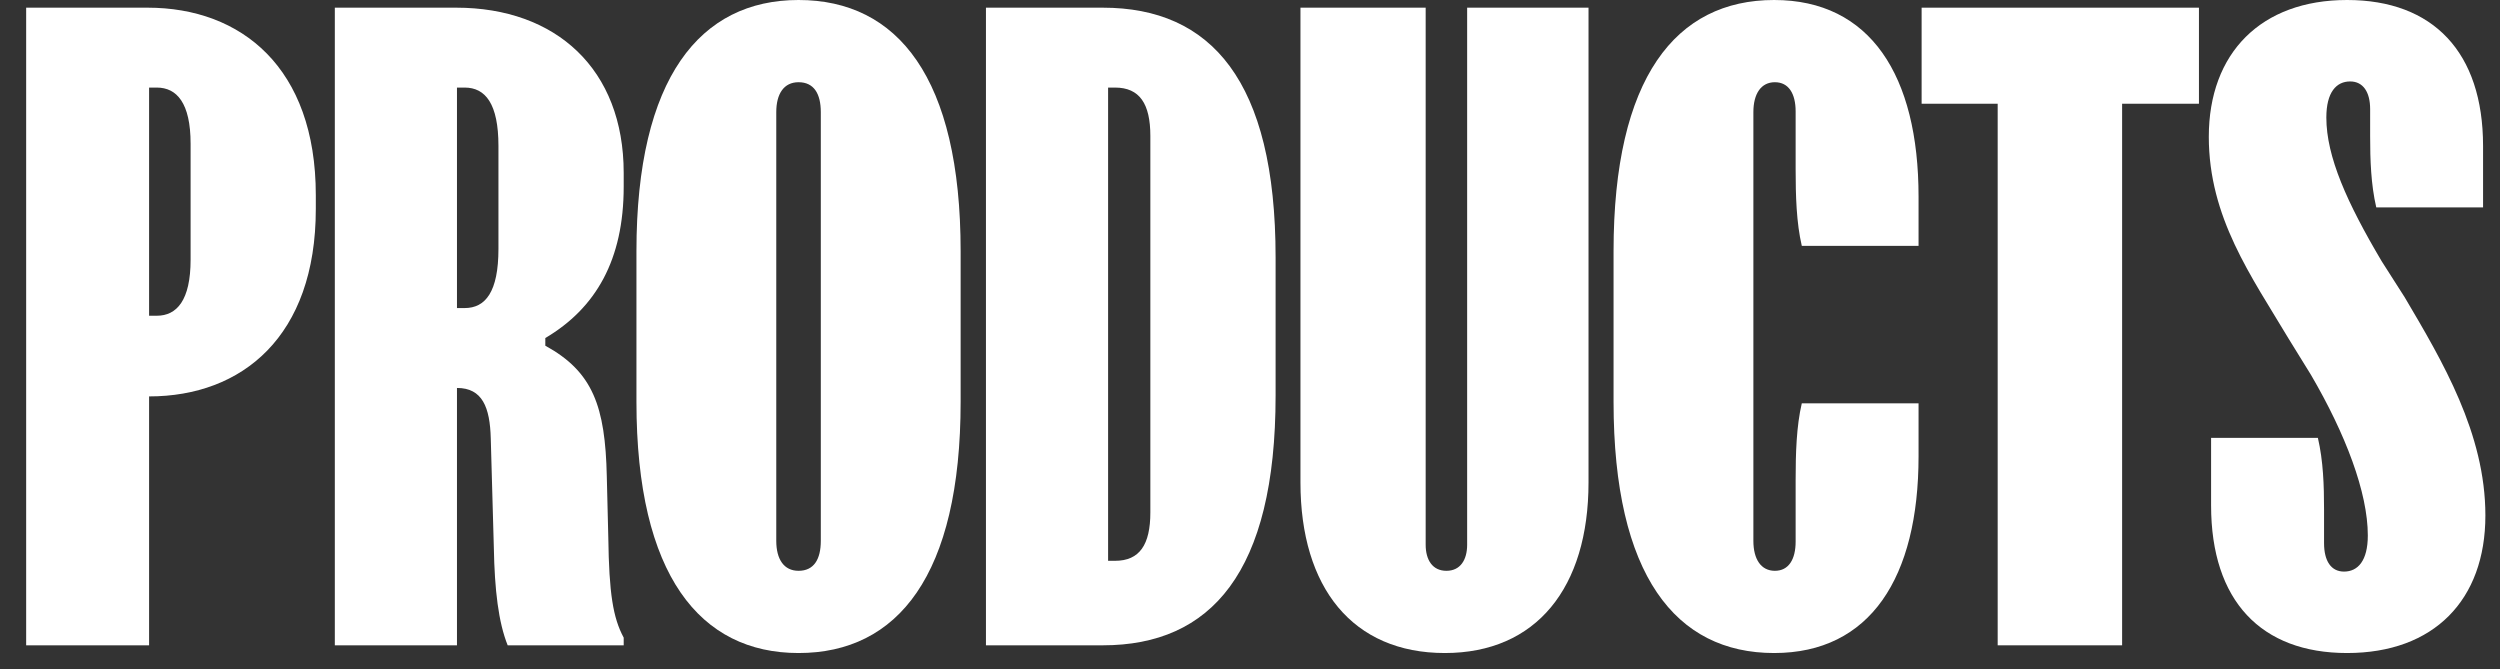
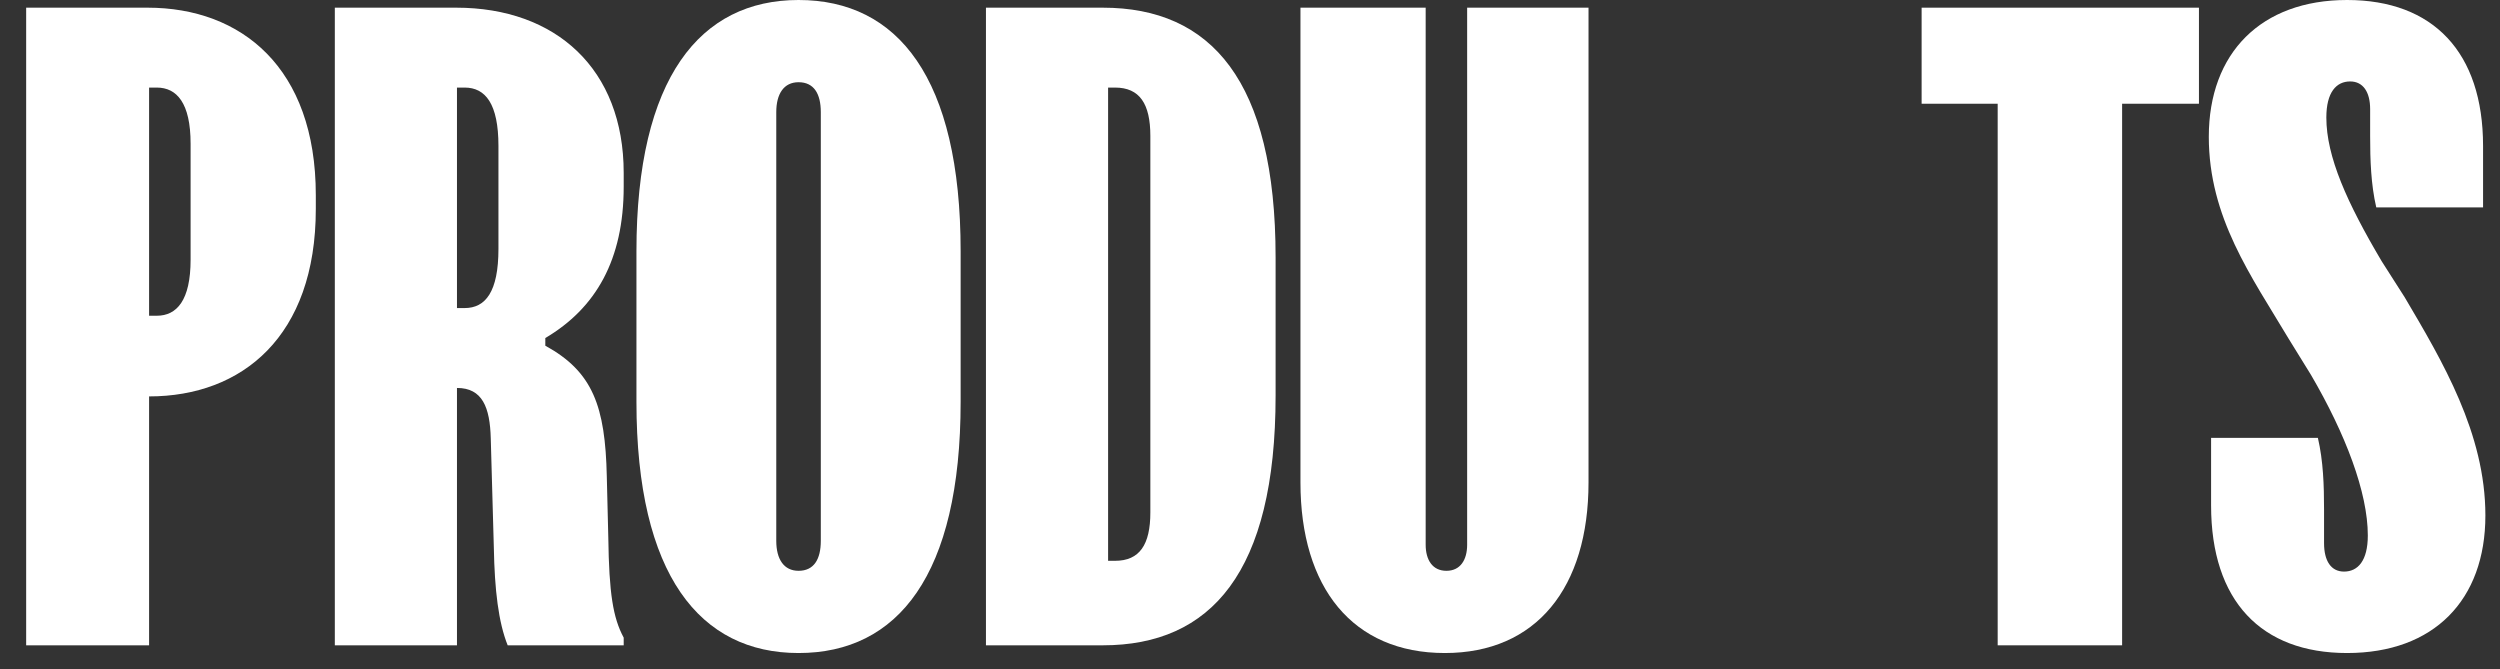
<svg xmlns="http://www.w3.org/2000/svg" width="71" height="19" viewBox="0 0 71 19" fill="none">
  <rect x="0" y="0" width="71" height="19" fill="#333333" stroke="none" />
  <path d="M65.828 12.436C65.981 13.091 66.003 13.789 66.003 14.466V15.425C66.003 15.927 66.199 16.233 66.57 16.233C66.963 16.233 67.246 15.927 67.246 15.207C67.246 13.986 66.614 12.327 65.632 10.647L64.999 9.622C63.93 7.833 62.73 6.175 62.73 3.884C62.73 1.505 64.214 0 66.657 0C69.101 0 70.519 1.484 70.519 4.145V5.891H67.486C67.334 5.236 67.312 4.538 67.312 3.862V3.098C67.312 2.618 67.115 2.313 66.745 2.313C66.352 2.313 66.068 2.618 66.068 3.338C66.068 4.451 66.657 5.76 67.639 7.418L68.294 8.444C69.363 10.255 70.585 12.306 70.585 14.64C70.585 17.04 69.123 18.546 66.657 18.546C64.214 18.546 62.795 17.062 62.795 14.356V12.436H65.828Z" fill="white" />
  <path d="M54.574 0.218H62.45V2.946H60.268V18.327H56.734V2.946H54.574V0.218Z" fill="white" />
-   <path d="M45.825 7.135C45.825 2.204 47.592 0 50.385 0C53.112 0 54.487 2.138 54.487 5.585V6.982H51.171C51.018 6.327 50.996 5.564 50.996 4.8V3.164C50.996 2.662 50.8 2.335 50.407 2.335C50.014 2.335 49.796 2.662 49.796 3.185V15.36C49.796 15.884 50.014 16.211 50.407 16.211C50.8 16.211 50.996 15.884 50.996 15.382V13.636C50.996 12.873 51.018 12.109 51.171 11.454H54.487V12.96C54.487 16.407 53.112 18.546 50.385 18.546C47.592 18.546 45.825 16.342 45.825 11.411V7.135Z" fill="white" />
  <path d="M40.489 15.469C40.489 15.905 40.685 16.211 41.078 16.211C41.471 16.211 41.667 15.905 41.667 15.469V0.218H45.114V13.702C45.114 16.691 43.631 18.546 41.034 18.546C38.416 18.546 36.933 16.691 36.933 13.702V0.218H40.489V15.469Z" fill="white" />
  <path d="M31.318 0.218C34.394 0.218 36.227 2.291 36.227 7.309V11.236C36.227 16.255 34.394 18.327 31.318 18.327H28.001V0.218H31.318ZM31.47 15.927H31.667C32.365 15.927 32.67 15.469 32.67 14.553V3.862C32.67 2.946 32.365 2.487 31.667 2.487H31.47V15.927Z" fill="white" />
  <path d="M18.075 7.135C18.075 2.204 19.886 0 22.679 0C25.493 0 27.282 2.204 27.282 7.135V11.411C27.282 16.342 25.493 18.546 22.679 18.546C19.886 18.546 18.075 16.342 18.075 11.411V7.135ZM22.046 15.36C22.046 15.884 22.264 16.211 22.679 16.211C23.115 16.211 23.311 15.884 23.311 15.36V3.185C23.311 2.662 23.115 2.335 22.679 2.335C22.264 2.335 22.046 2.662 22.046 3.185V15.36Z" fill="white" />
  <path d="M12.956 0.218C15.793 0.218 17.713 1.964 17.713 4.909V5.302C17.713 7.375 16.927 8.749 15.487 9.6V9.818C16.84 10.56 17.189 11.542 17.233 13.527L17.276 15.273C17.298 16.844 17.407 17.542 17.713 18.109V18.327H14.418C14.156 17.673 14.047 16.756 14.025 15.556L13.938 12.458C13.916 11.564 13.698 11.018 12.978 11.018V18.327H9.509V0.218H12.956ZM12.978 8.749H13.196C13.786 8.749 14.156 8.291 14.156 7.069V4.146C14.156 2.946 13.786 2.487 13.196 2.487H12.978V8.749Z" fill="white" />
  <path d="M4.191 0.218C6.853 0.218 8.969 1.92 8.969 5.542V5.935C8.969 9.556 6.874 11.258 4.234 11.258V18.327H0.743V0.218H4.191ZM4.234 8.967H4.453C5.02 8.967 5.413 8.531 5.413 7.375V4.08C5.413 2.924 5.02 2.487 4.453 2.487H4.234V8.967Z" fill="white" />
</svg>